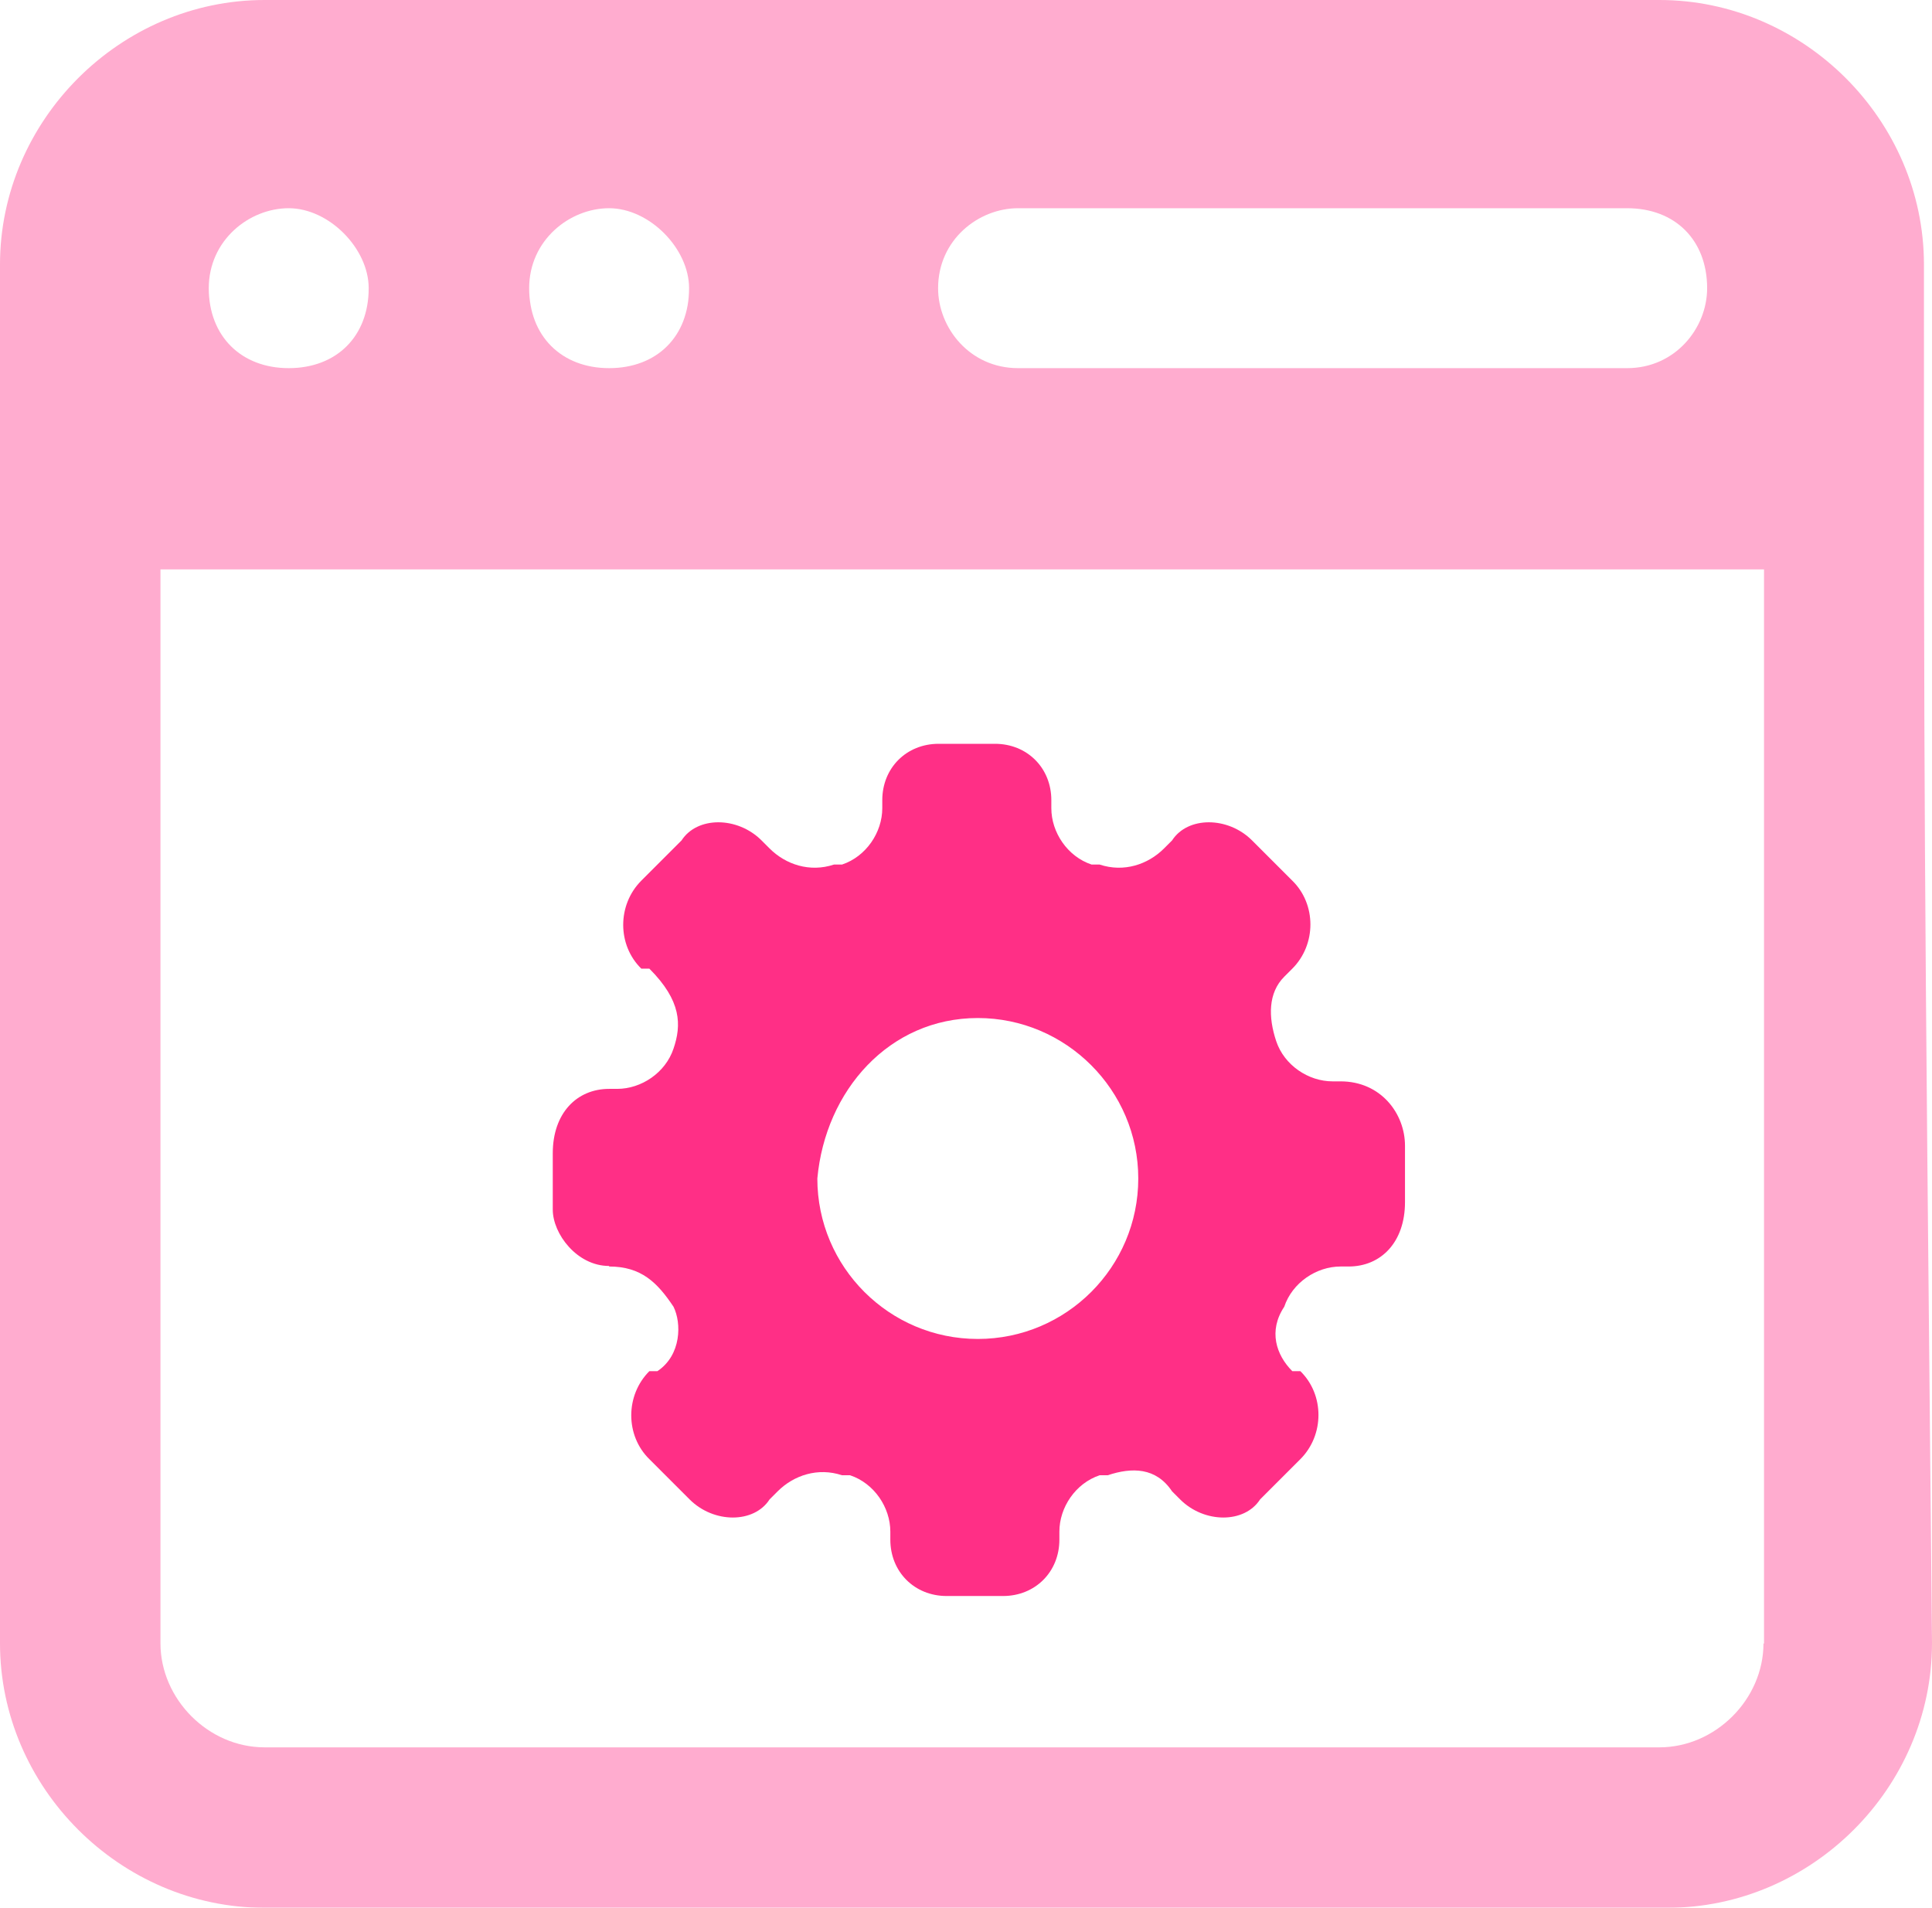
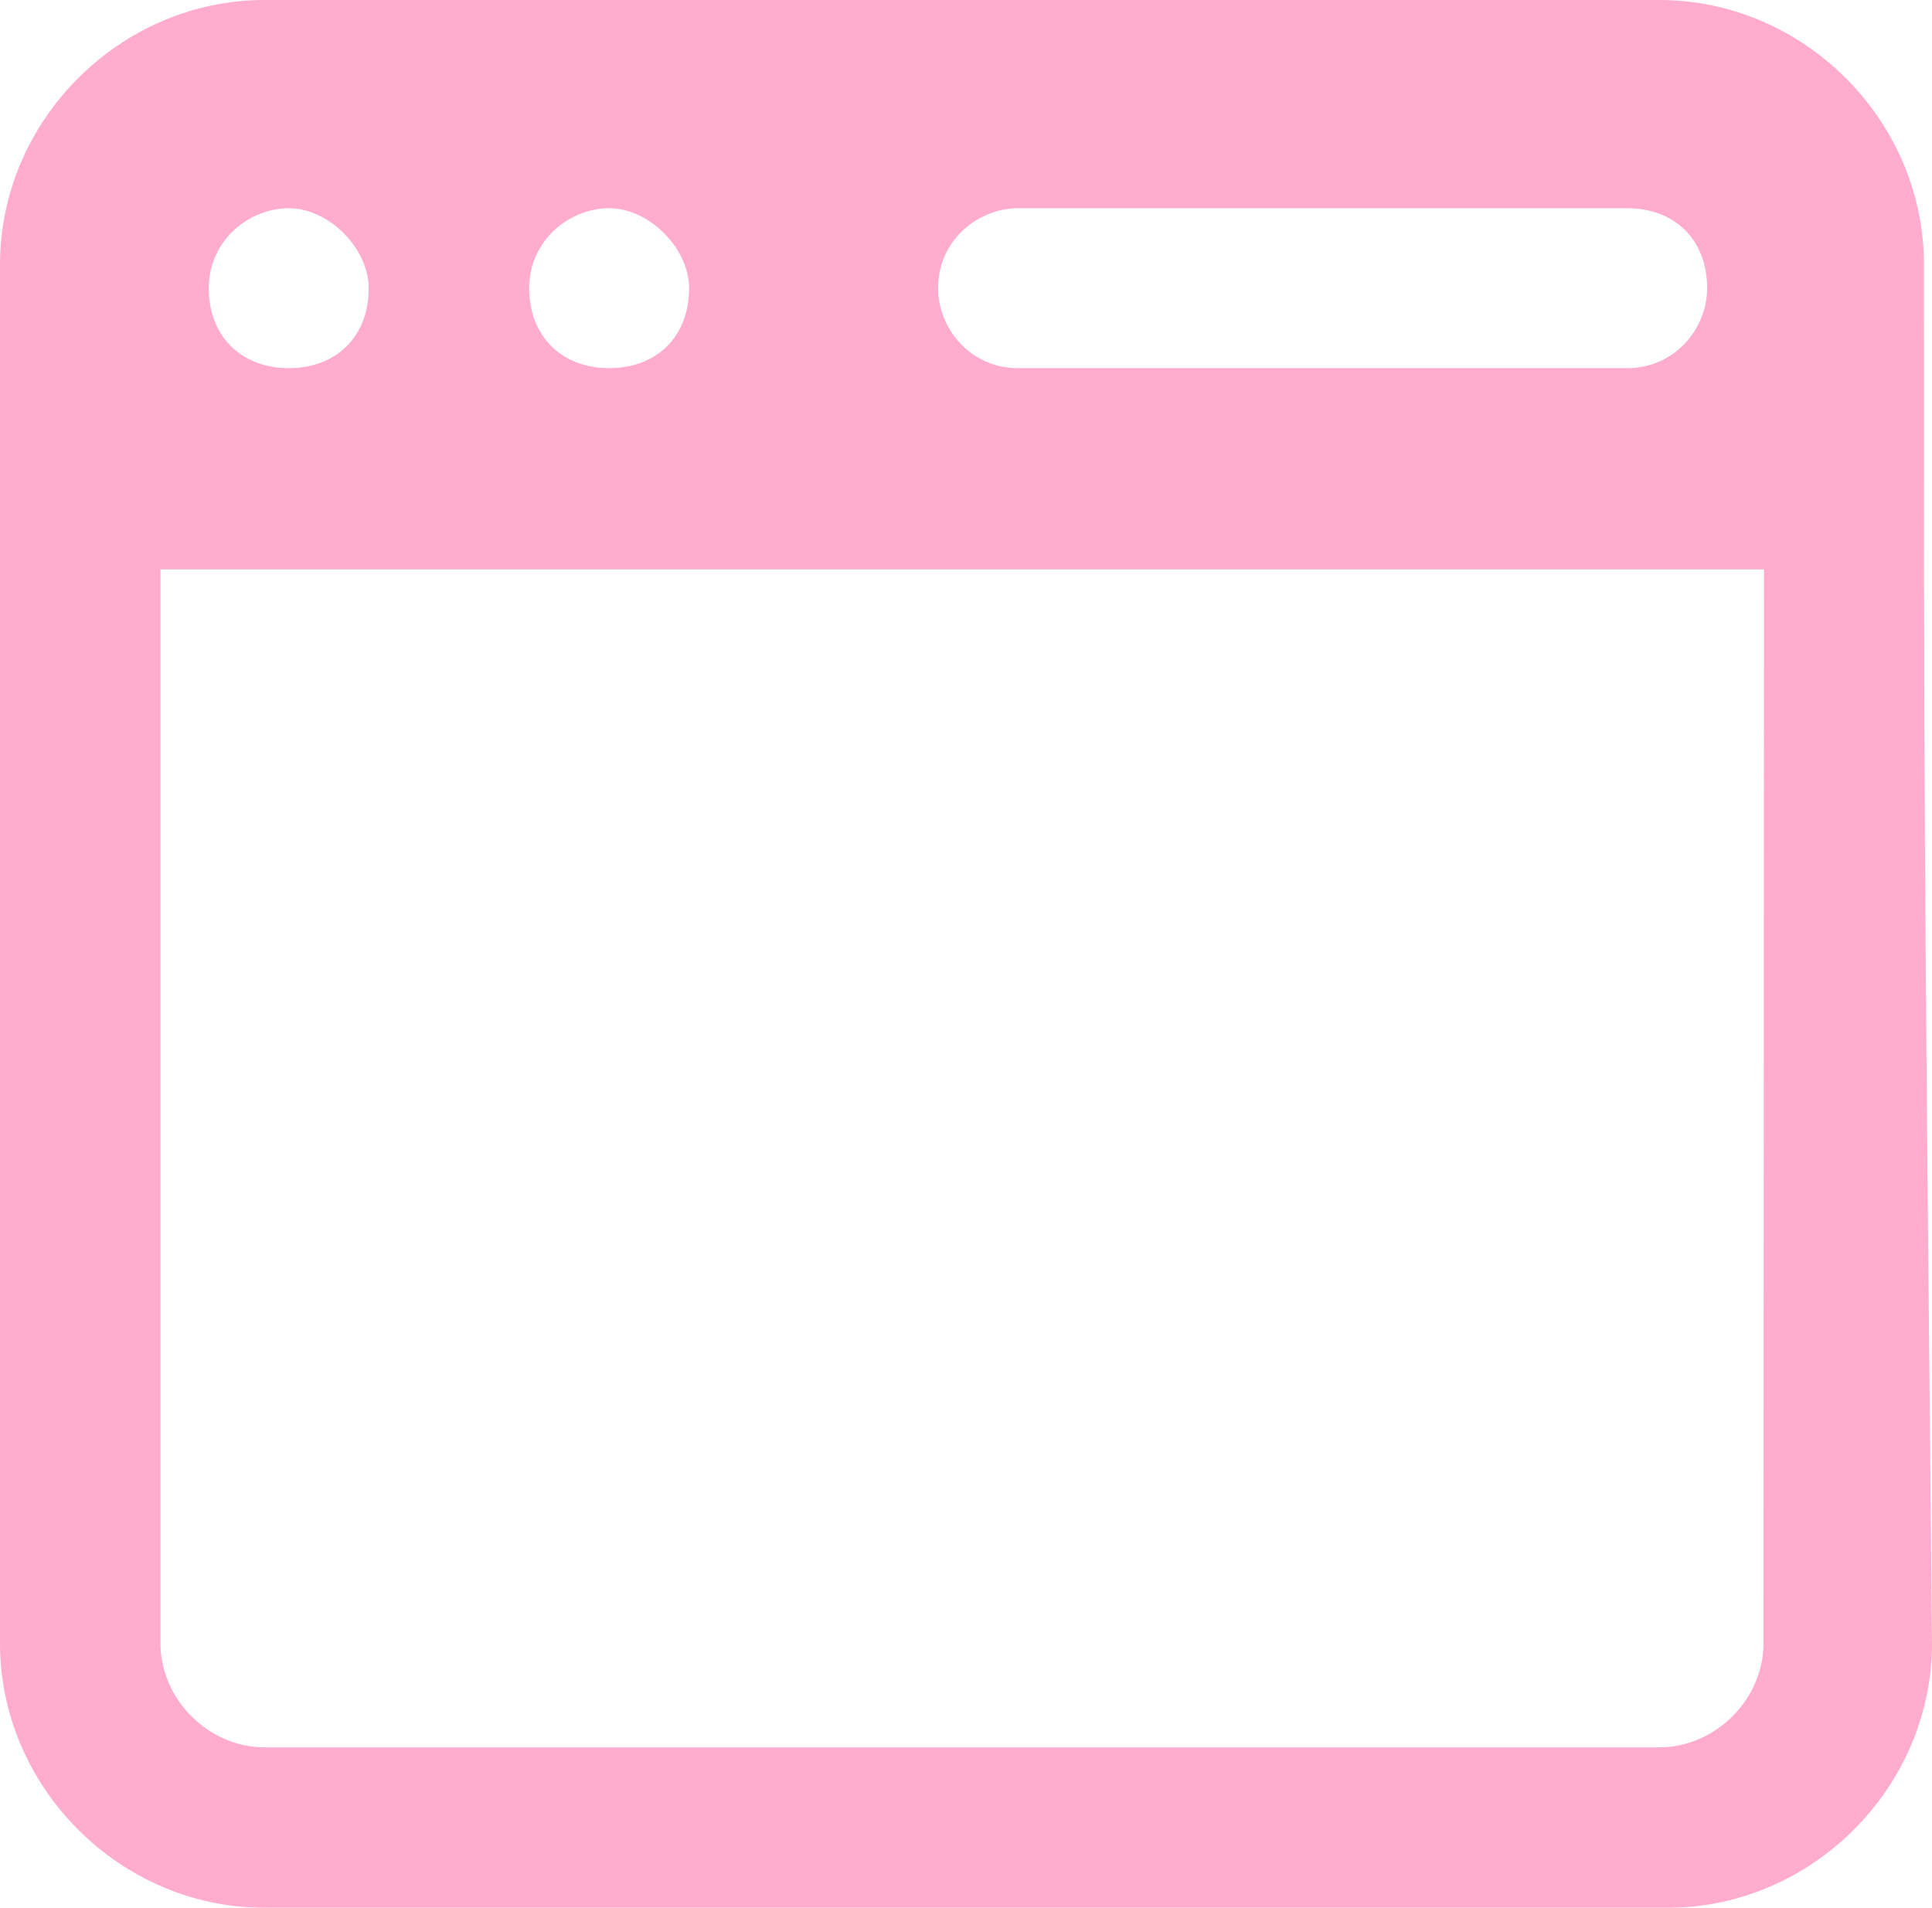
<svg xmlns="http://www.w3.org/2000/svg" id="a" width="36" height="35.55" viewBox="0 0 36 35.55">
  <g isolation="isolate" opacity=".4">
-     <path d="M35.85,4.93c0-2.69-2.24-4.93-4.93-4.93H4.93C2.24,0,0,2.24,0,4.93v25.69c0,2.69,2.24,4.93,4.93,4.93h26.14c2.69,0,4.93-2.24,4.93-4.93-.15-15.24-.15-15.68-.15-25.69ZM18.97,3.88h11.35c.9,0,1.49.6,1.49,1.49,0,.75-.6,1.49-1.49,1.49h-11.35c-.9,0-1.49-.75-1.49-1.49,0-.9.75-1.49,1.49-1.49h0ZM11.35,3.88c.75,0,1.49.75,1.49,1.49,0,.9-.6,1.49-1.49,1.49s-1.49-.6-1.49-1.49.75-1.49,1.49-1.49ZM5.38,3.88c.75,0,1.49.75,1.49,1.49,0,.9-.6,1.49-1.49,1.49s-1.49-.6-1.49-1.49.75-1.49,1.49-1.49ZM32.86,30.62c0,1.05-.9,1.94-1.94,1.94H4.93c-1.05,0-1.94-.9-1.94-1.94V10.61h29.88v20.02Z" fill="#ff2f86" />
+     <path d="M35.85,4.93c0-2.69-2.24-4.93-4.93-4.93H4.93C2.24,0,0,2.24,0,4.93v25.69c0,2.69,2.24,4.93,4.93,4.93h26.14c2.69,0,4.93-2.24,4.93-4.93-.15-15.24-.15-15.68-.15-25.69ZM18.97,3.88h11.35c.9,0,1.49.6,1.49,1.49,0,.75-.6,1.49-1.49,1.49h-11.35c-.9,0-1.49-.75-1.49-1.49,0-.9.75-1.49,1.49-1.49h0ZM11.35,3.88c.75,0,1.49.75,1.49,1.49,0,.9-.6,1.49-1.49,1.49s-1.49-.6-1.49-1.49.75-1.49,1.49-1.49ZM5.38,3.88c.75,0,1.49.75,1.49,1.49,0,.9-.6,1.49-1.49,1.49s-1.49-.6-1.49-1.49.75-1.49,1.49-1.49ZM32.86,30.62c0,1.05-.9,1.94-1.94,1.94H4.93c-1.05,0-1.94-.9-1.94-1.94V10.61h29.88Z" fill="#ff2f86" />
  </g>
-   <path d="M11.35,23.6c.6,0,.9.3,1.2.75.15.3.15.9-.3,1.2h-.15c-.45.45-.45,1.2,0,1.64l.75.75c.45.45,1.2.45,1.49,0l.15-.15c.3-.3.75-.45,1.2-.3h.15c.45.15.75.6.75,1.05v.15c0,.6.45,1.05,1.05,1.05h1.05c.6,0,1.05-.45,1.05-1.05v-.15c0-.45.3-.9.75-1.05h.15c.45-.15.9-.15,1.2.3l.15.15c.45.45,1.2.45,1.49,0l.75-.75c.45-.45.45-1.2,0-1.64h-.15c-.3-.3-.45-.75-.15-1.2.15-.45.6-.75,1.05-.75h.15c.6,0,1.05-.45,1.05-1.2v-1.05c0-.6-.45-1.2-1.2-1.2h-.15c-.45,0-.9-.3-1.05-.75s-.15-.9.15-1.2l.15-.15c.45-.45.45-1.2,0-1.64l-.75-.75c-.45-.45-1.2-.45-1.49,0l-.15.15c-.3.3-.75.45-1.2.3h-.15c-.45-.15-.75-.6-.75-1.05v-.15c0-.6-.45-1.05-1.05-1.05h-1.05c-.6,0-1.05.45-1.05,1.05v.15c0,.45-.3.9-.75,1.05h-.15c-.45.15-.9,0-1.2-.3l-.15-.15c-.45-.45-1.2-.45-1.49,0l-.75.75c-.45.45-.45,1.2,0,1.64h.15c.6.6.6,1.05.45,1.49-.15.45-.6.75-1.05.75h-.15c-.6,0-1.05.45-1.05,1.2v1.05c0,.45.45,1.05,1.05,1.05h0ZM18.22,18.97c1.64,0,2.99,1.34,2.99,2.99s-1.34,2.99-2.99,2.99-2.99-1.34-2.99-2.99c.15-1.64,1.34-2.99,2.99-2.99Z" fill="#ff2f86" />
</svg>